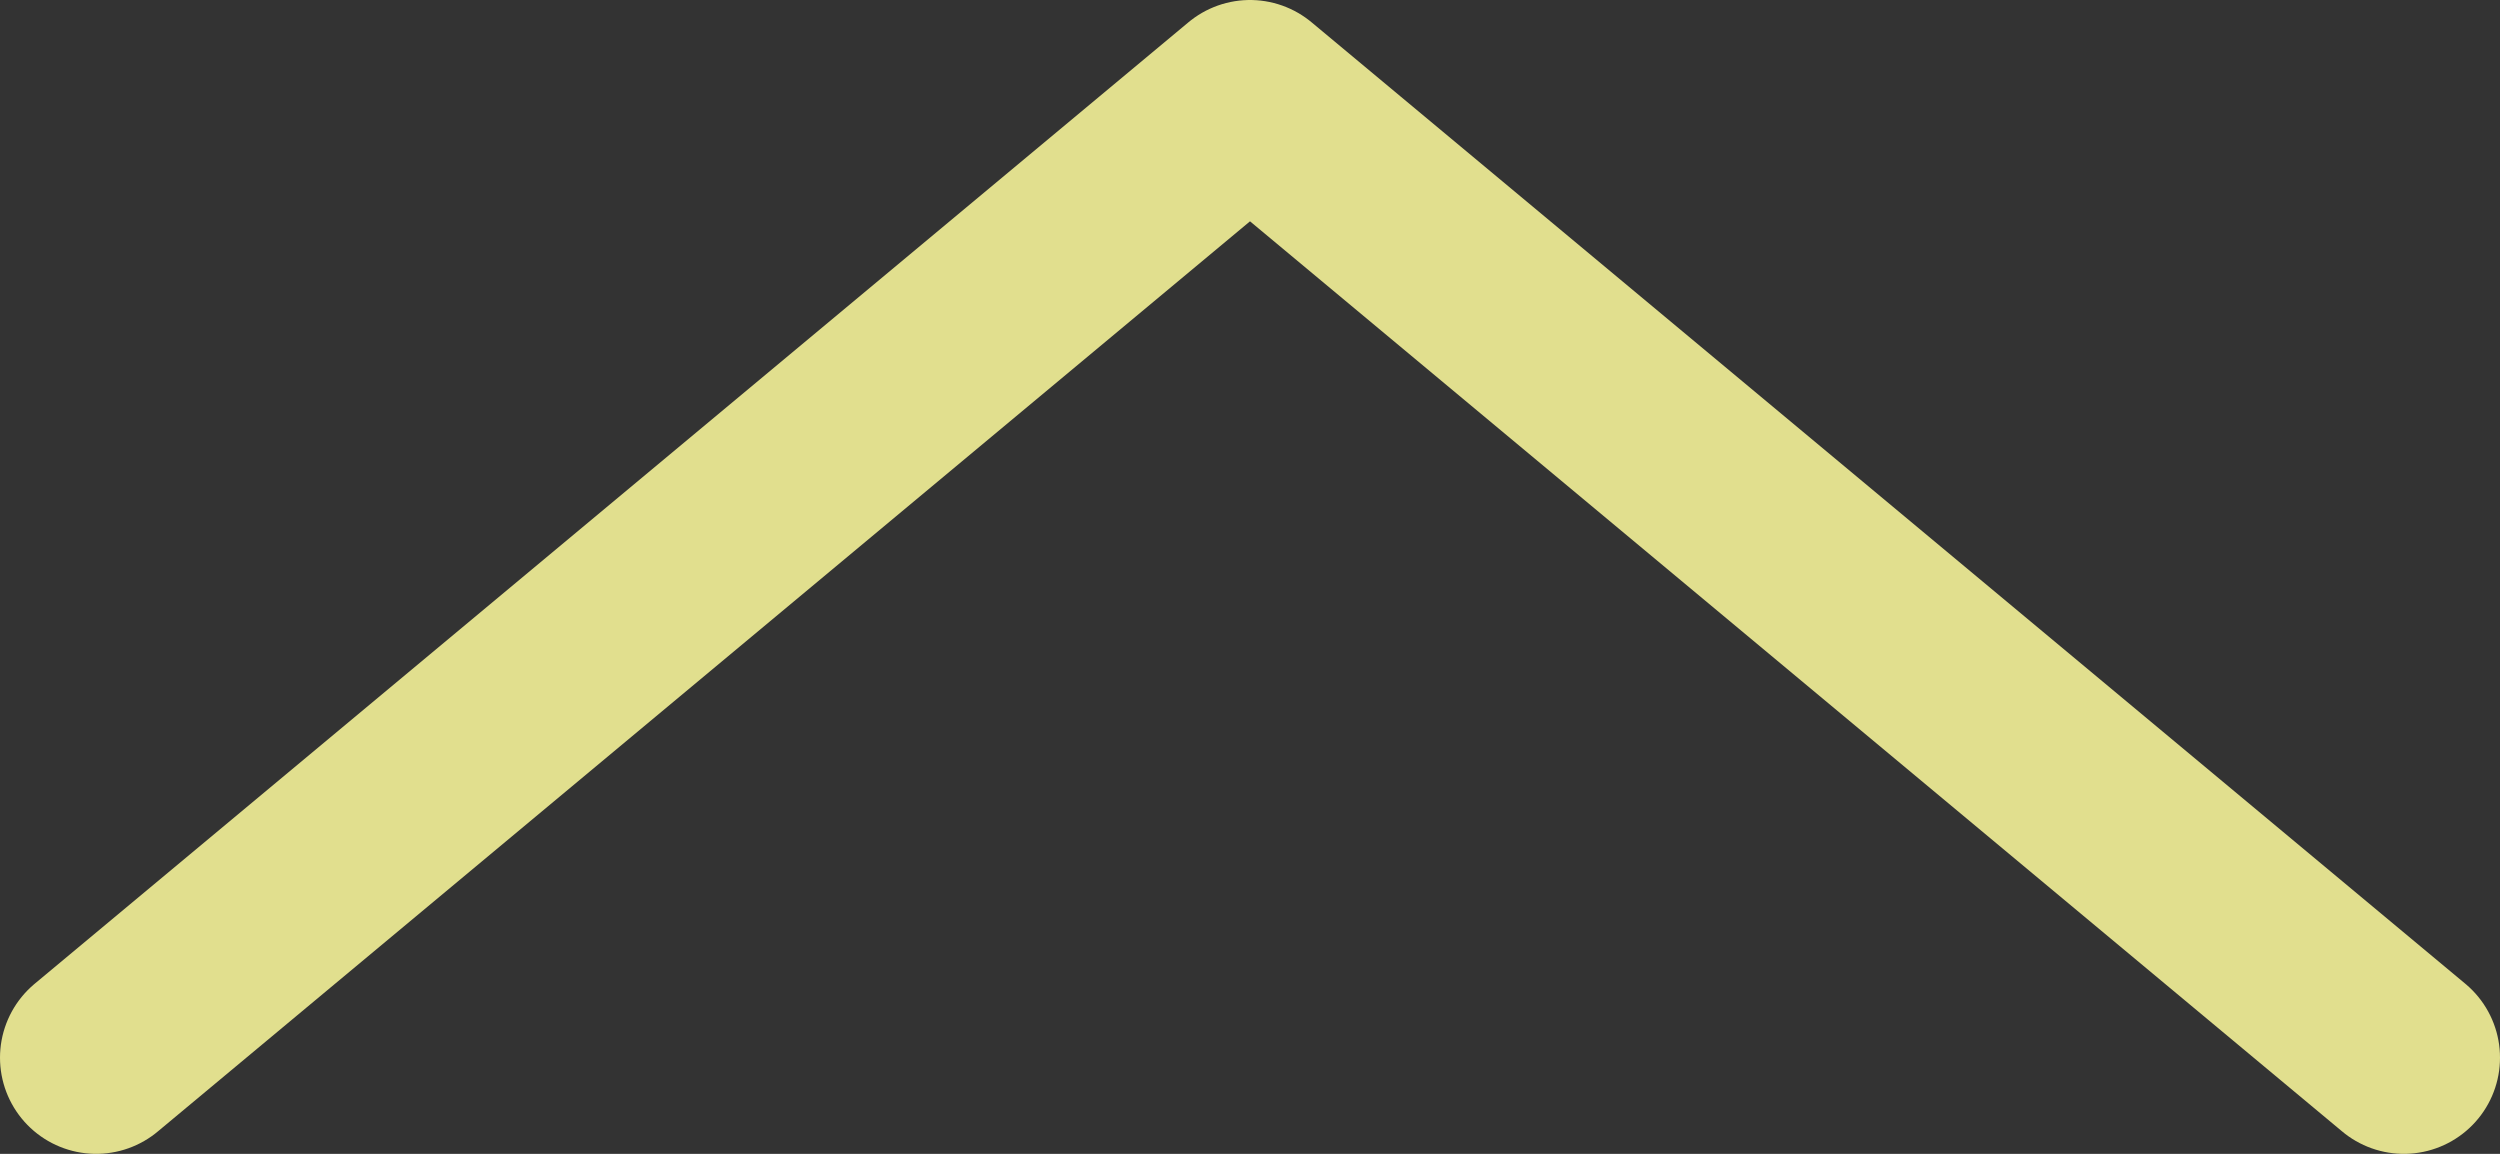
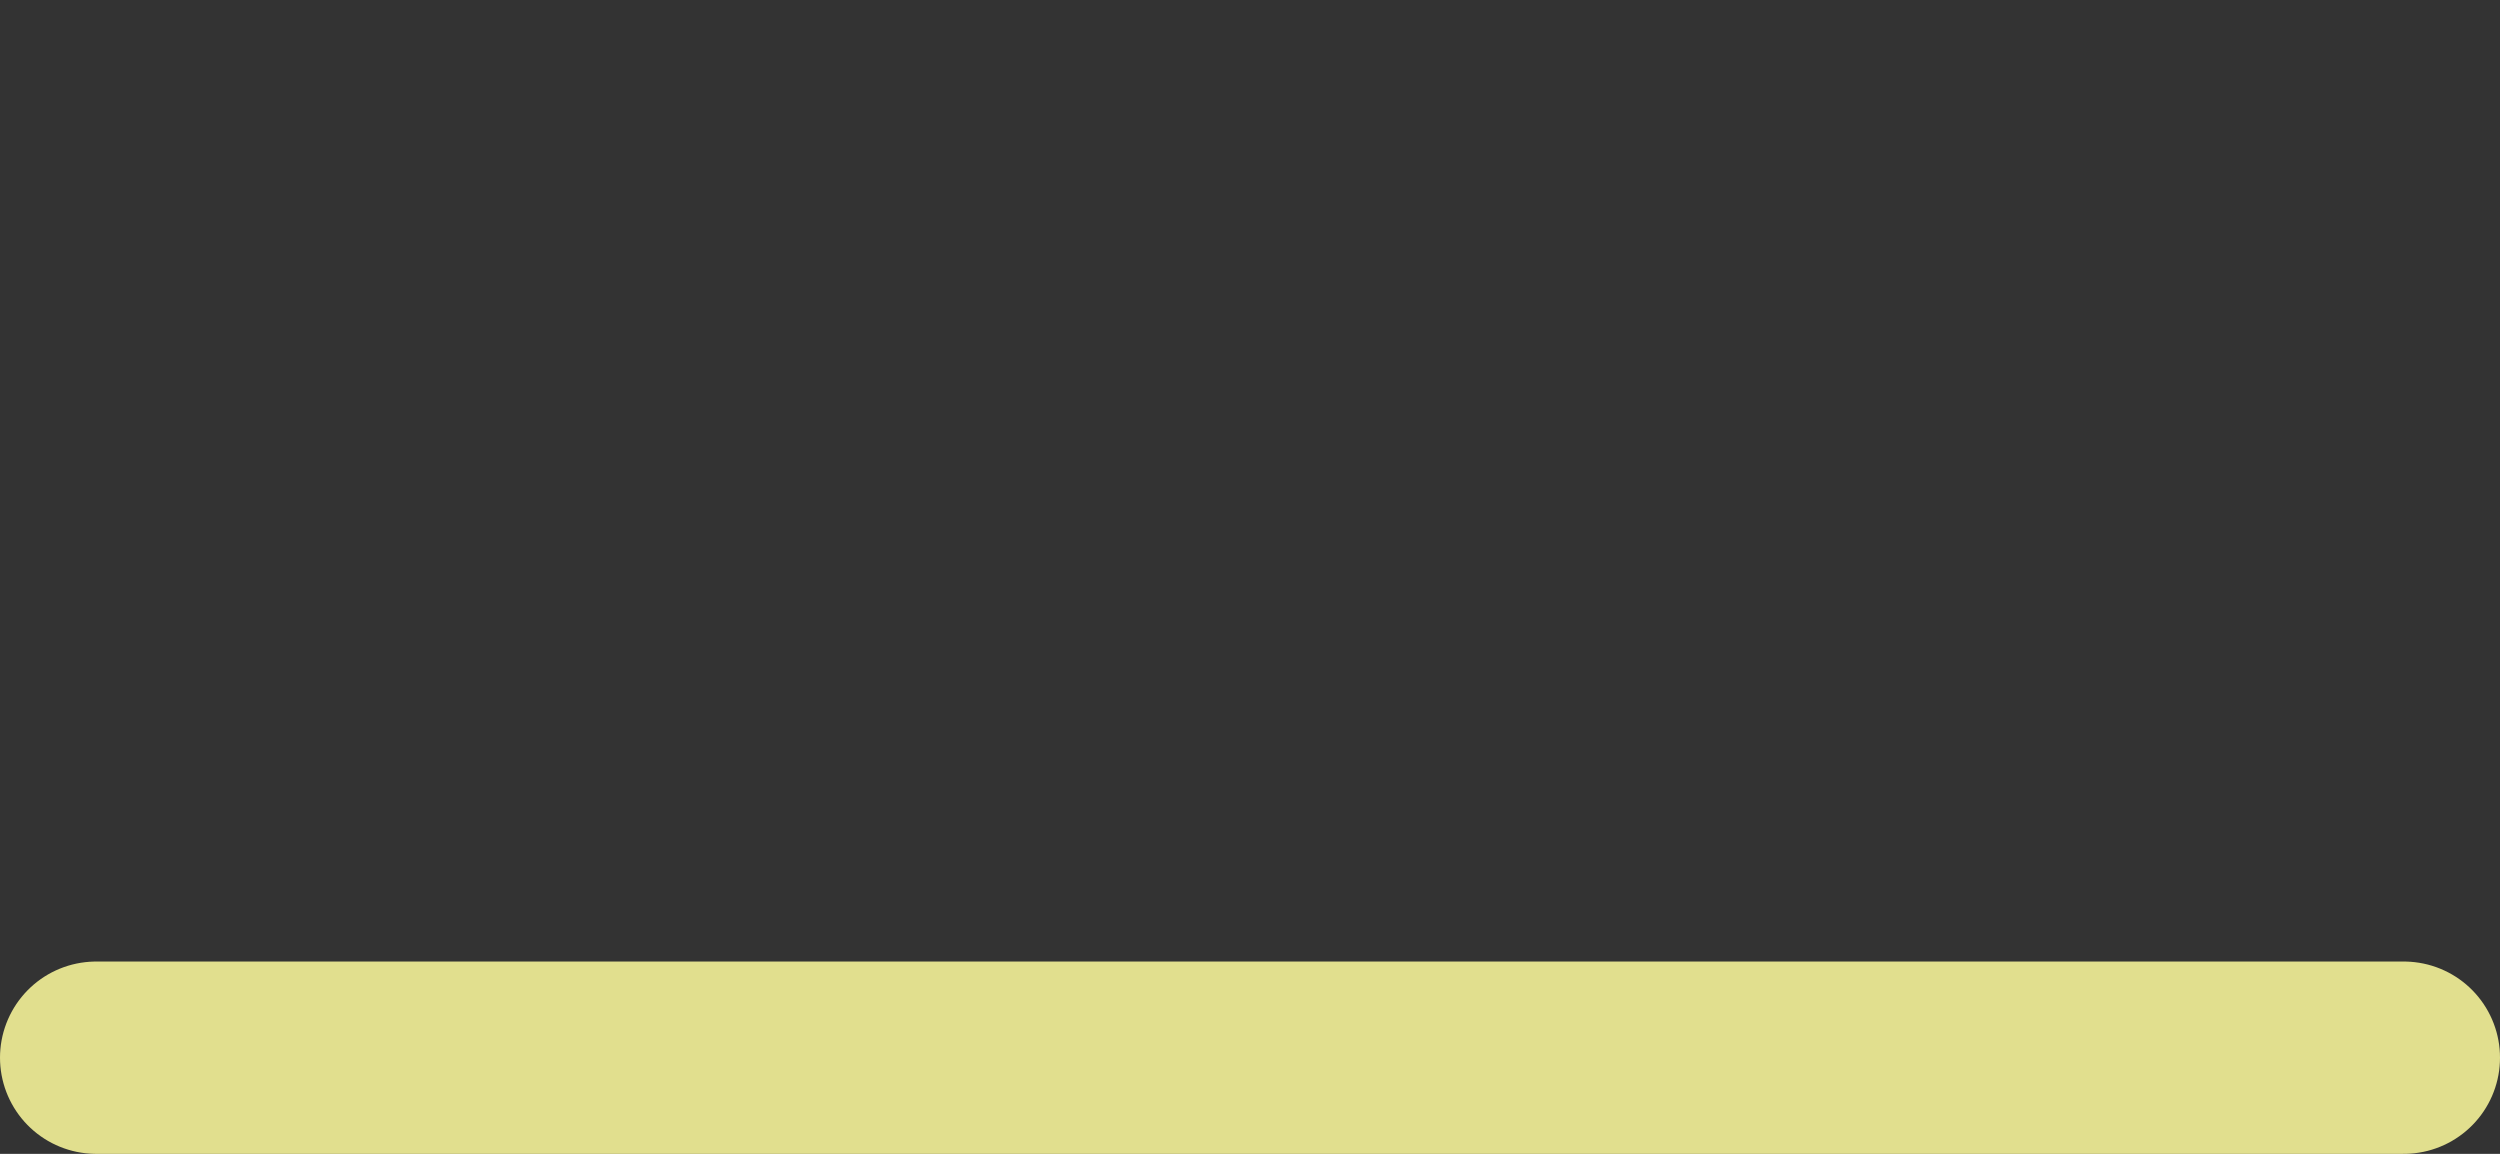
<svg xmlns="http://www.w3.org/2000/svg" width="13" height="6" viewBox="0 0 13 6" fill="none">
  <rect x="0" y="0" width="13" height="6" fill="#333333" stroke="none" />
-   <path d="M0.5 5.5L6.5 0.5L12.5 5.5" stroke="#FFFC9E" stroke-opacity="0.85" stroke-linecap="round" stroke-linejoin="round" />
+   <path d="M0.5 5.5L12.5 5.5" stroke="#FFFC9E" stroke-opacity="0.85" stroke-linecap="round" stroke-linejoin="round" />
</svg>